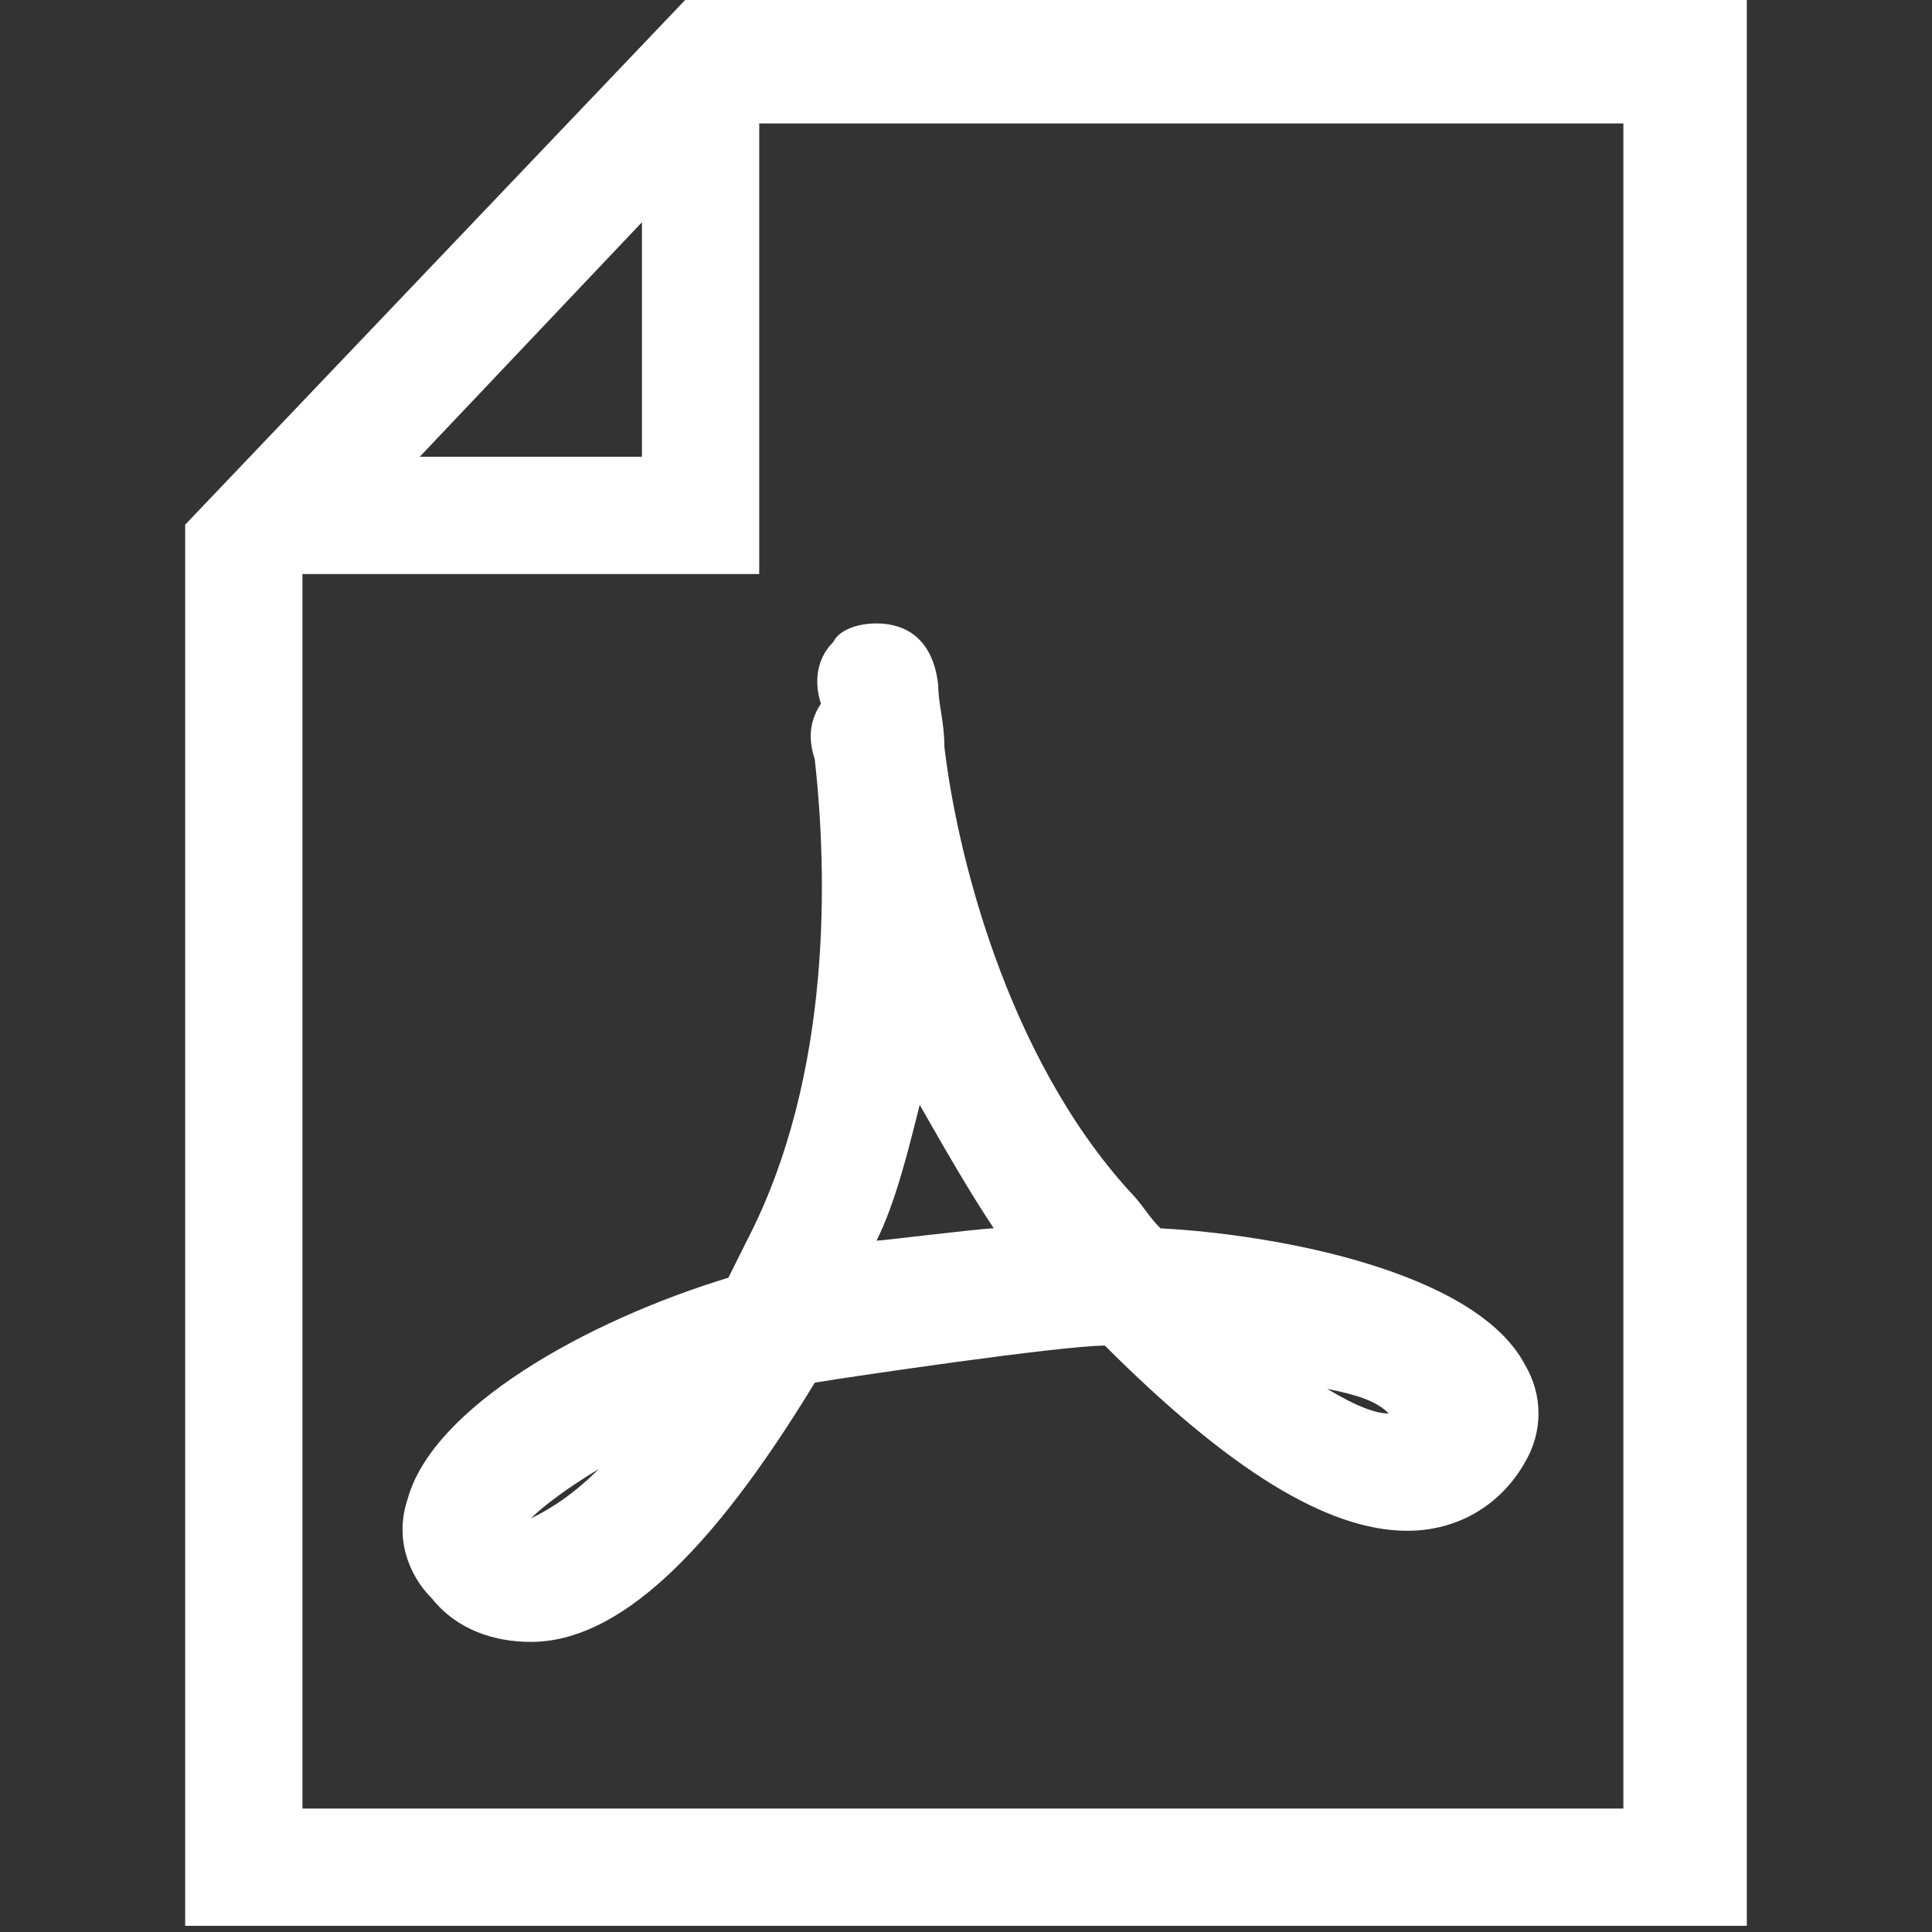
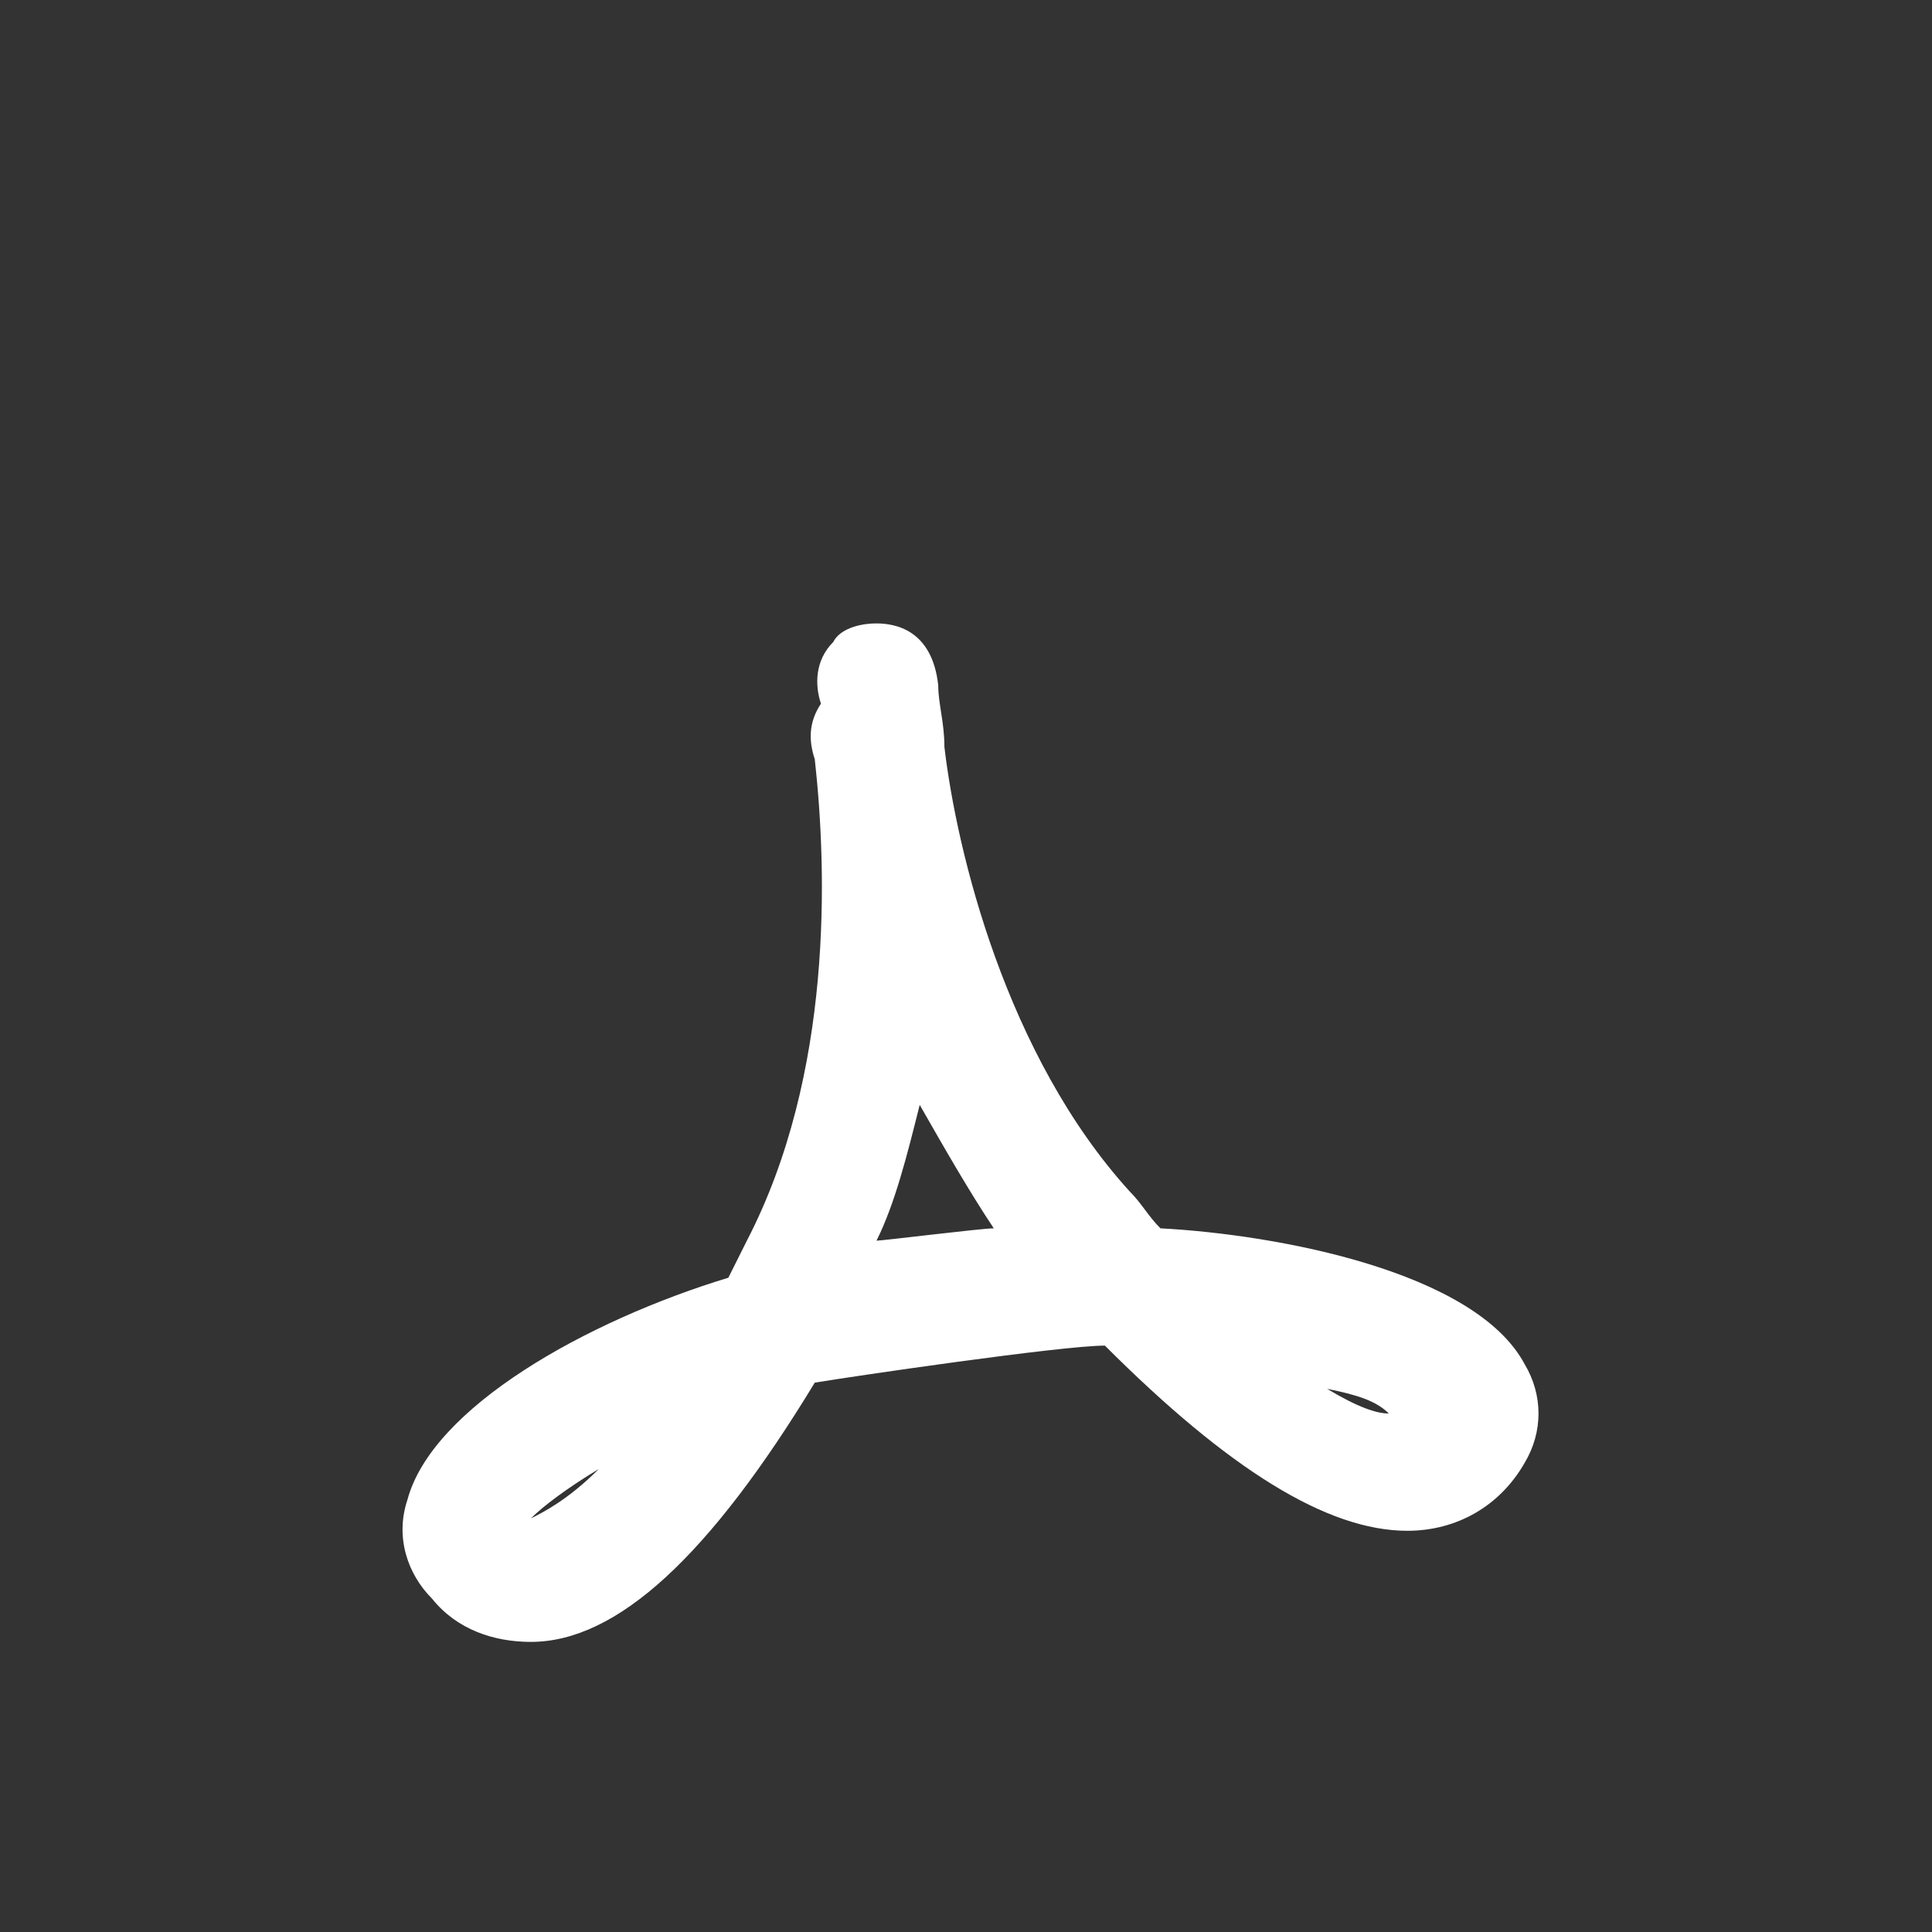
<svg xmlns="http://www.w3.org/2000/svg" version="1.1" id="Capa_1" x="0px" y="0px" viewBox="0 0 31.3 31.3" style="enable-background:new 0 0 31.3 31.3;" xml:space="preserve">
  <rect x="0" y="0" width="31.3" height="31.3" fill="#333333" stroke="none" />
  <style type="text/css">
	.st0{fill:#FFFFFF;}
</style>
  <g>
    <g>
      <path class="st0" d="M13.2,12.3c0.2,1.8,0.3,5.1-1.1,7.8c-0.1,0.2-0.2,0.4-0.3,0.6c-2.3,0.7-4.8,2.1-5.2,3.6    c-0.2,0.6,0,1.2,0.4,1.6c0.4,0.5,1,0.7,1.6,0.7c1.4,0,2.9-1.4,4.6-4.2c0.6-0.1,4-0.6,4.7-0.6c2,2,3.6,3,4.9,3    c0.8,0,1.5-0.4,1.9-1.1c0.3-0.5,0.3-1.1,0-1.6c-0.8-1.5-4-2.1-5.9-2.2c-0.2-0.2-0.3-0.4-0.5-0.6c-2-2.2-2.8-5.5-3-7.2    c0-0.4-0.1-0.7-0.1-1c-0.1-0.9-0.7-1-1-1c-0.3,0-0.6,0.1-0.7,0.3c-0.3,0.3-0.3,0.7-0.2,1C13.1,11.7,13.1,12,13.2,12.3z M8.6,24.6    c0.2-0.2,0.6-0.5,1.1-0.8C9.2,24.3,8.8,24.5,8.6,24.6z M22.5,22.9c-0.2,0-0.5-0.1-1-0.4C22,22.6,22.3,22.7,22.5,22.9z M14.9,17.9    c0.4,0.7,0.8,1.4,1.2,2c-0.2,0-1.8,0.2-1.9,0.2C14.5,19.5,14.7,18.7,14.9,17.9z" />
-       <path class="st0" d="M11.1,0L3,8.5v22.7h25.3V0H11.1z M10.4,3.6v3.8H6.8L10.4,3.6z M26.3,29.3H4.9v-20h7.4V2h14L26.3,29.3    L26.3,29.3z" />
    </g>
  </g>
</svg>